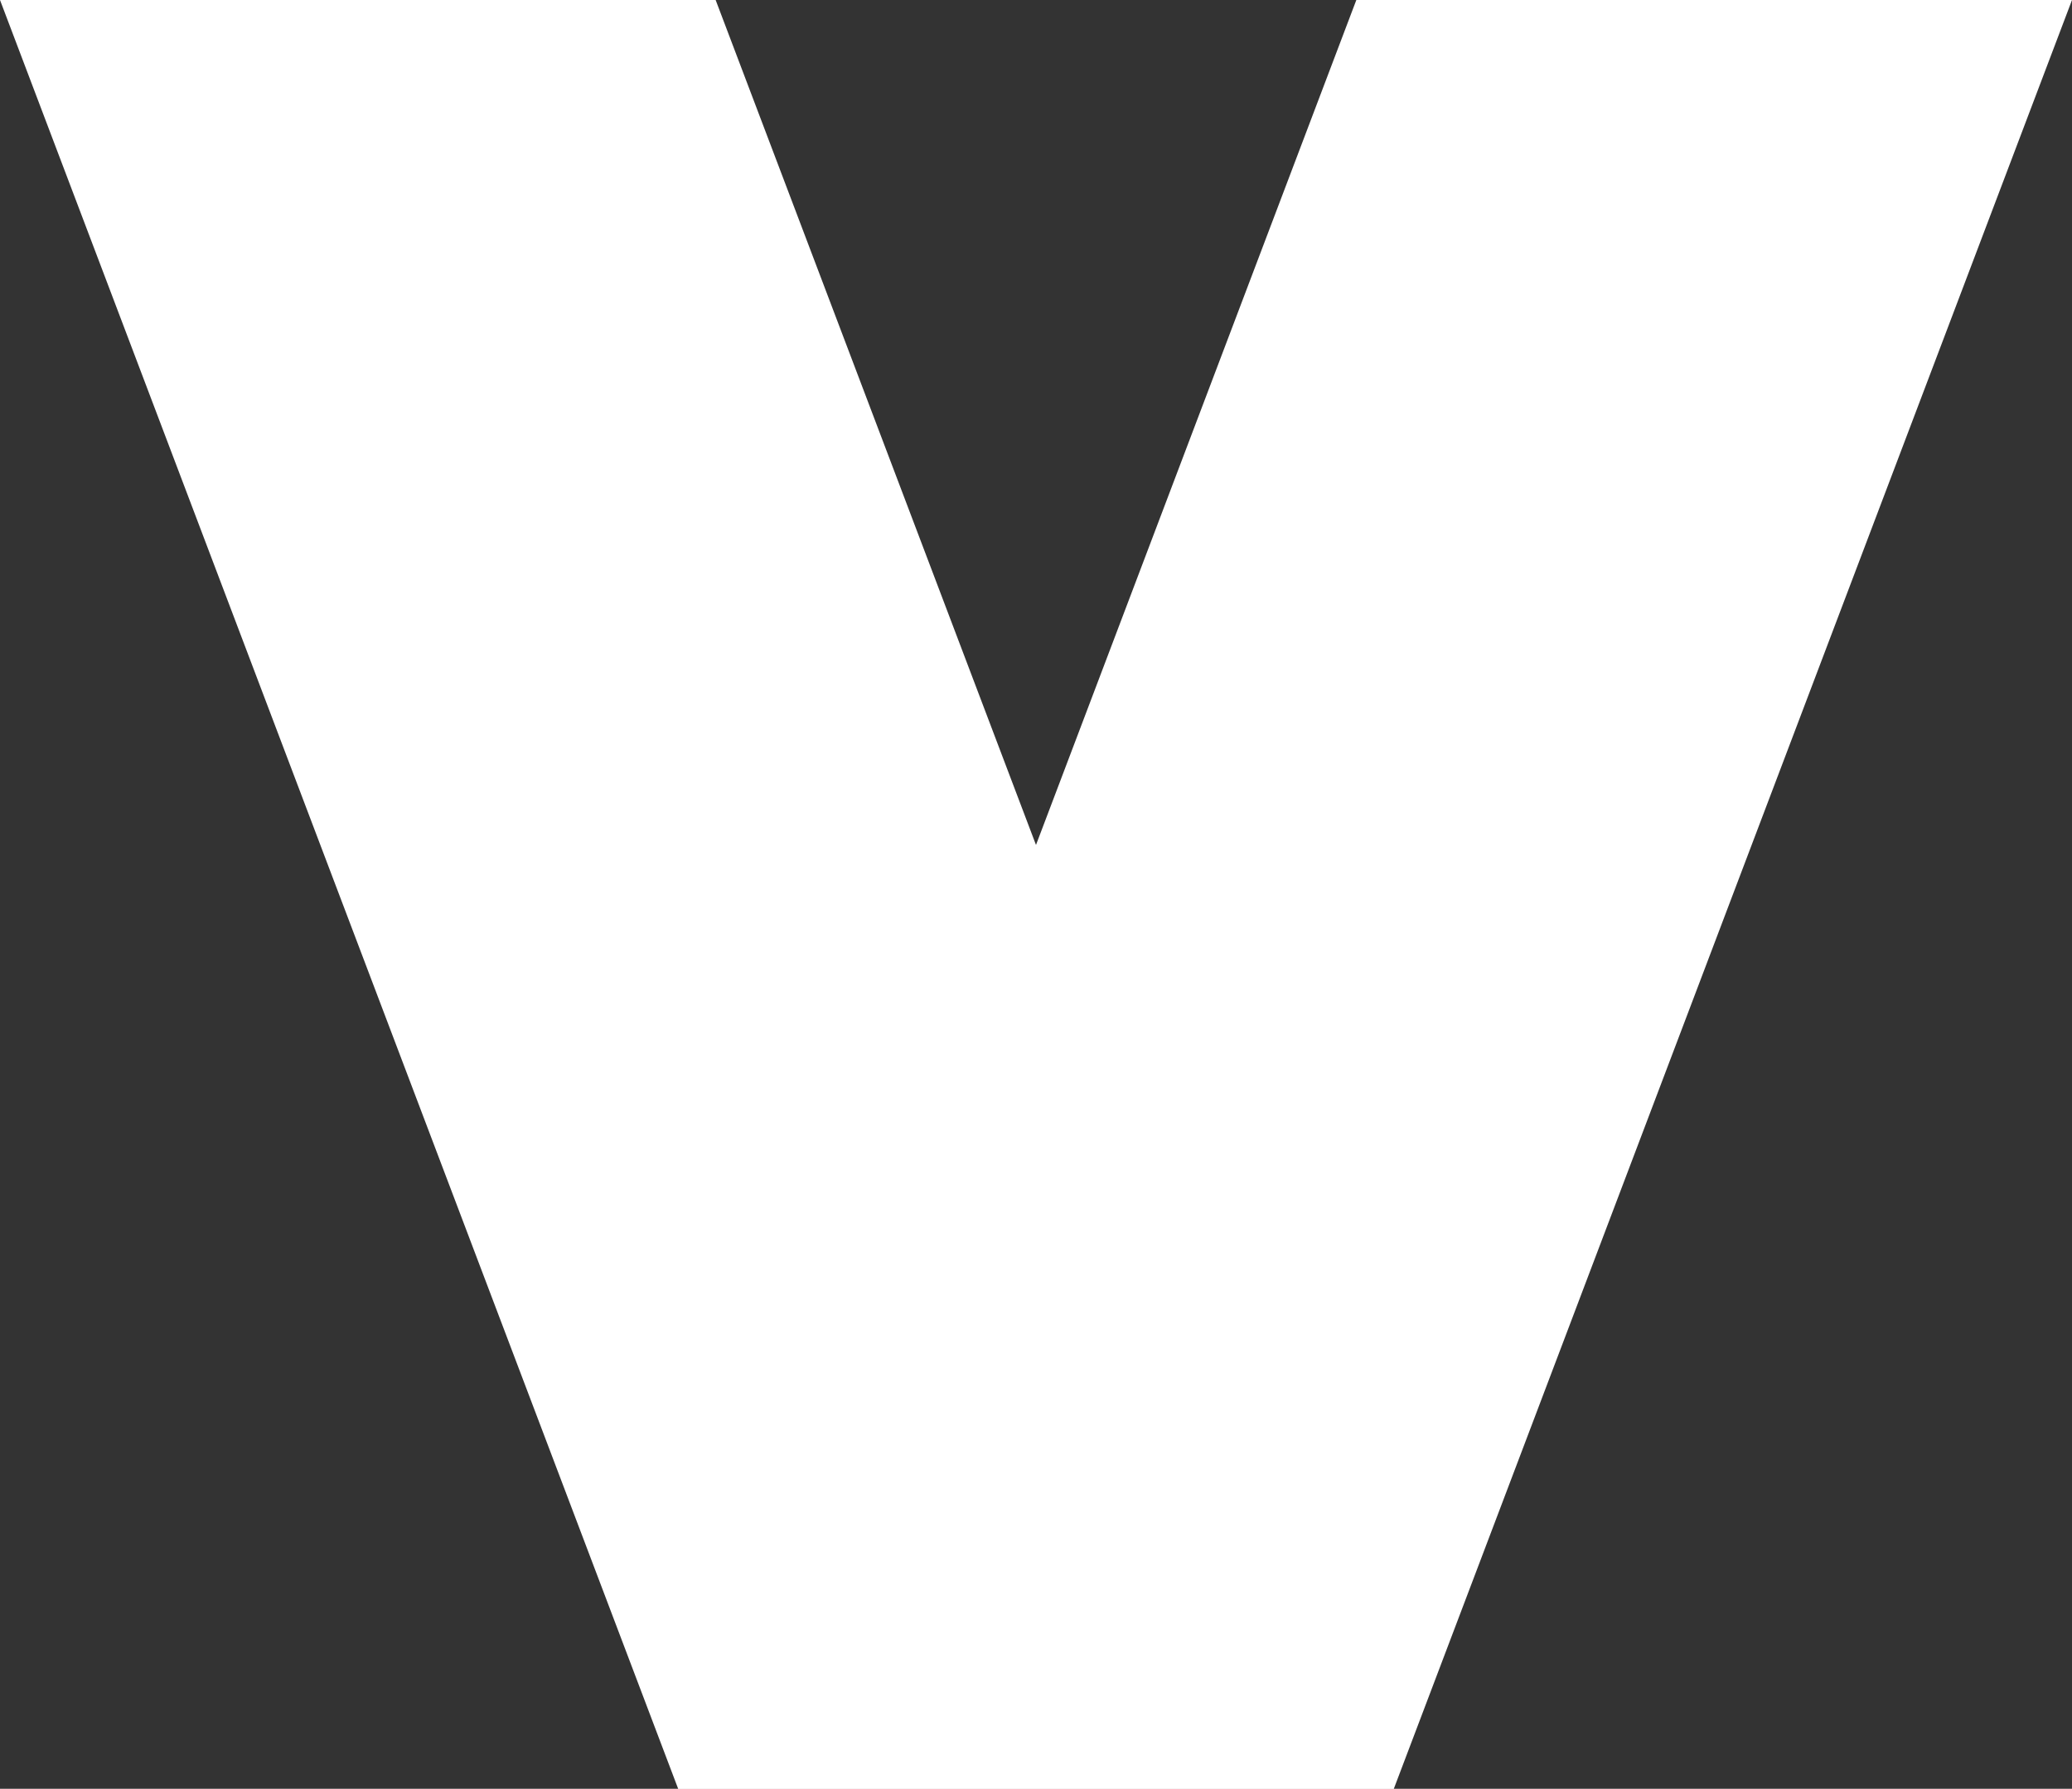
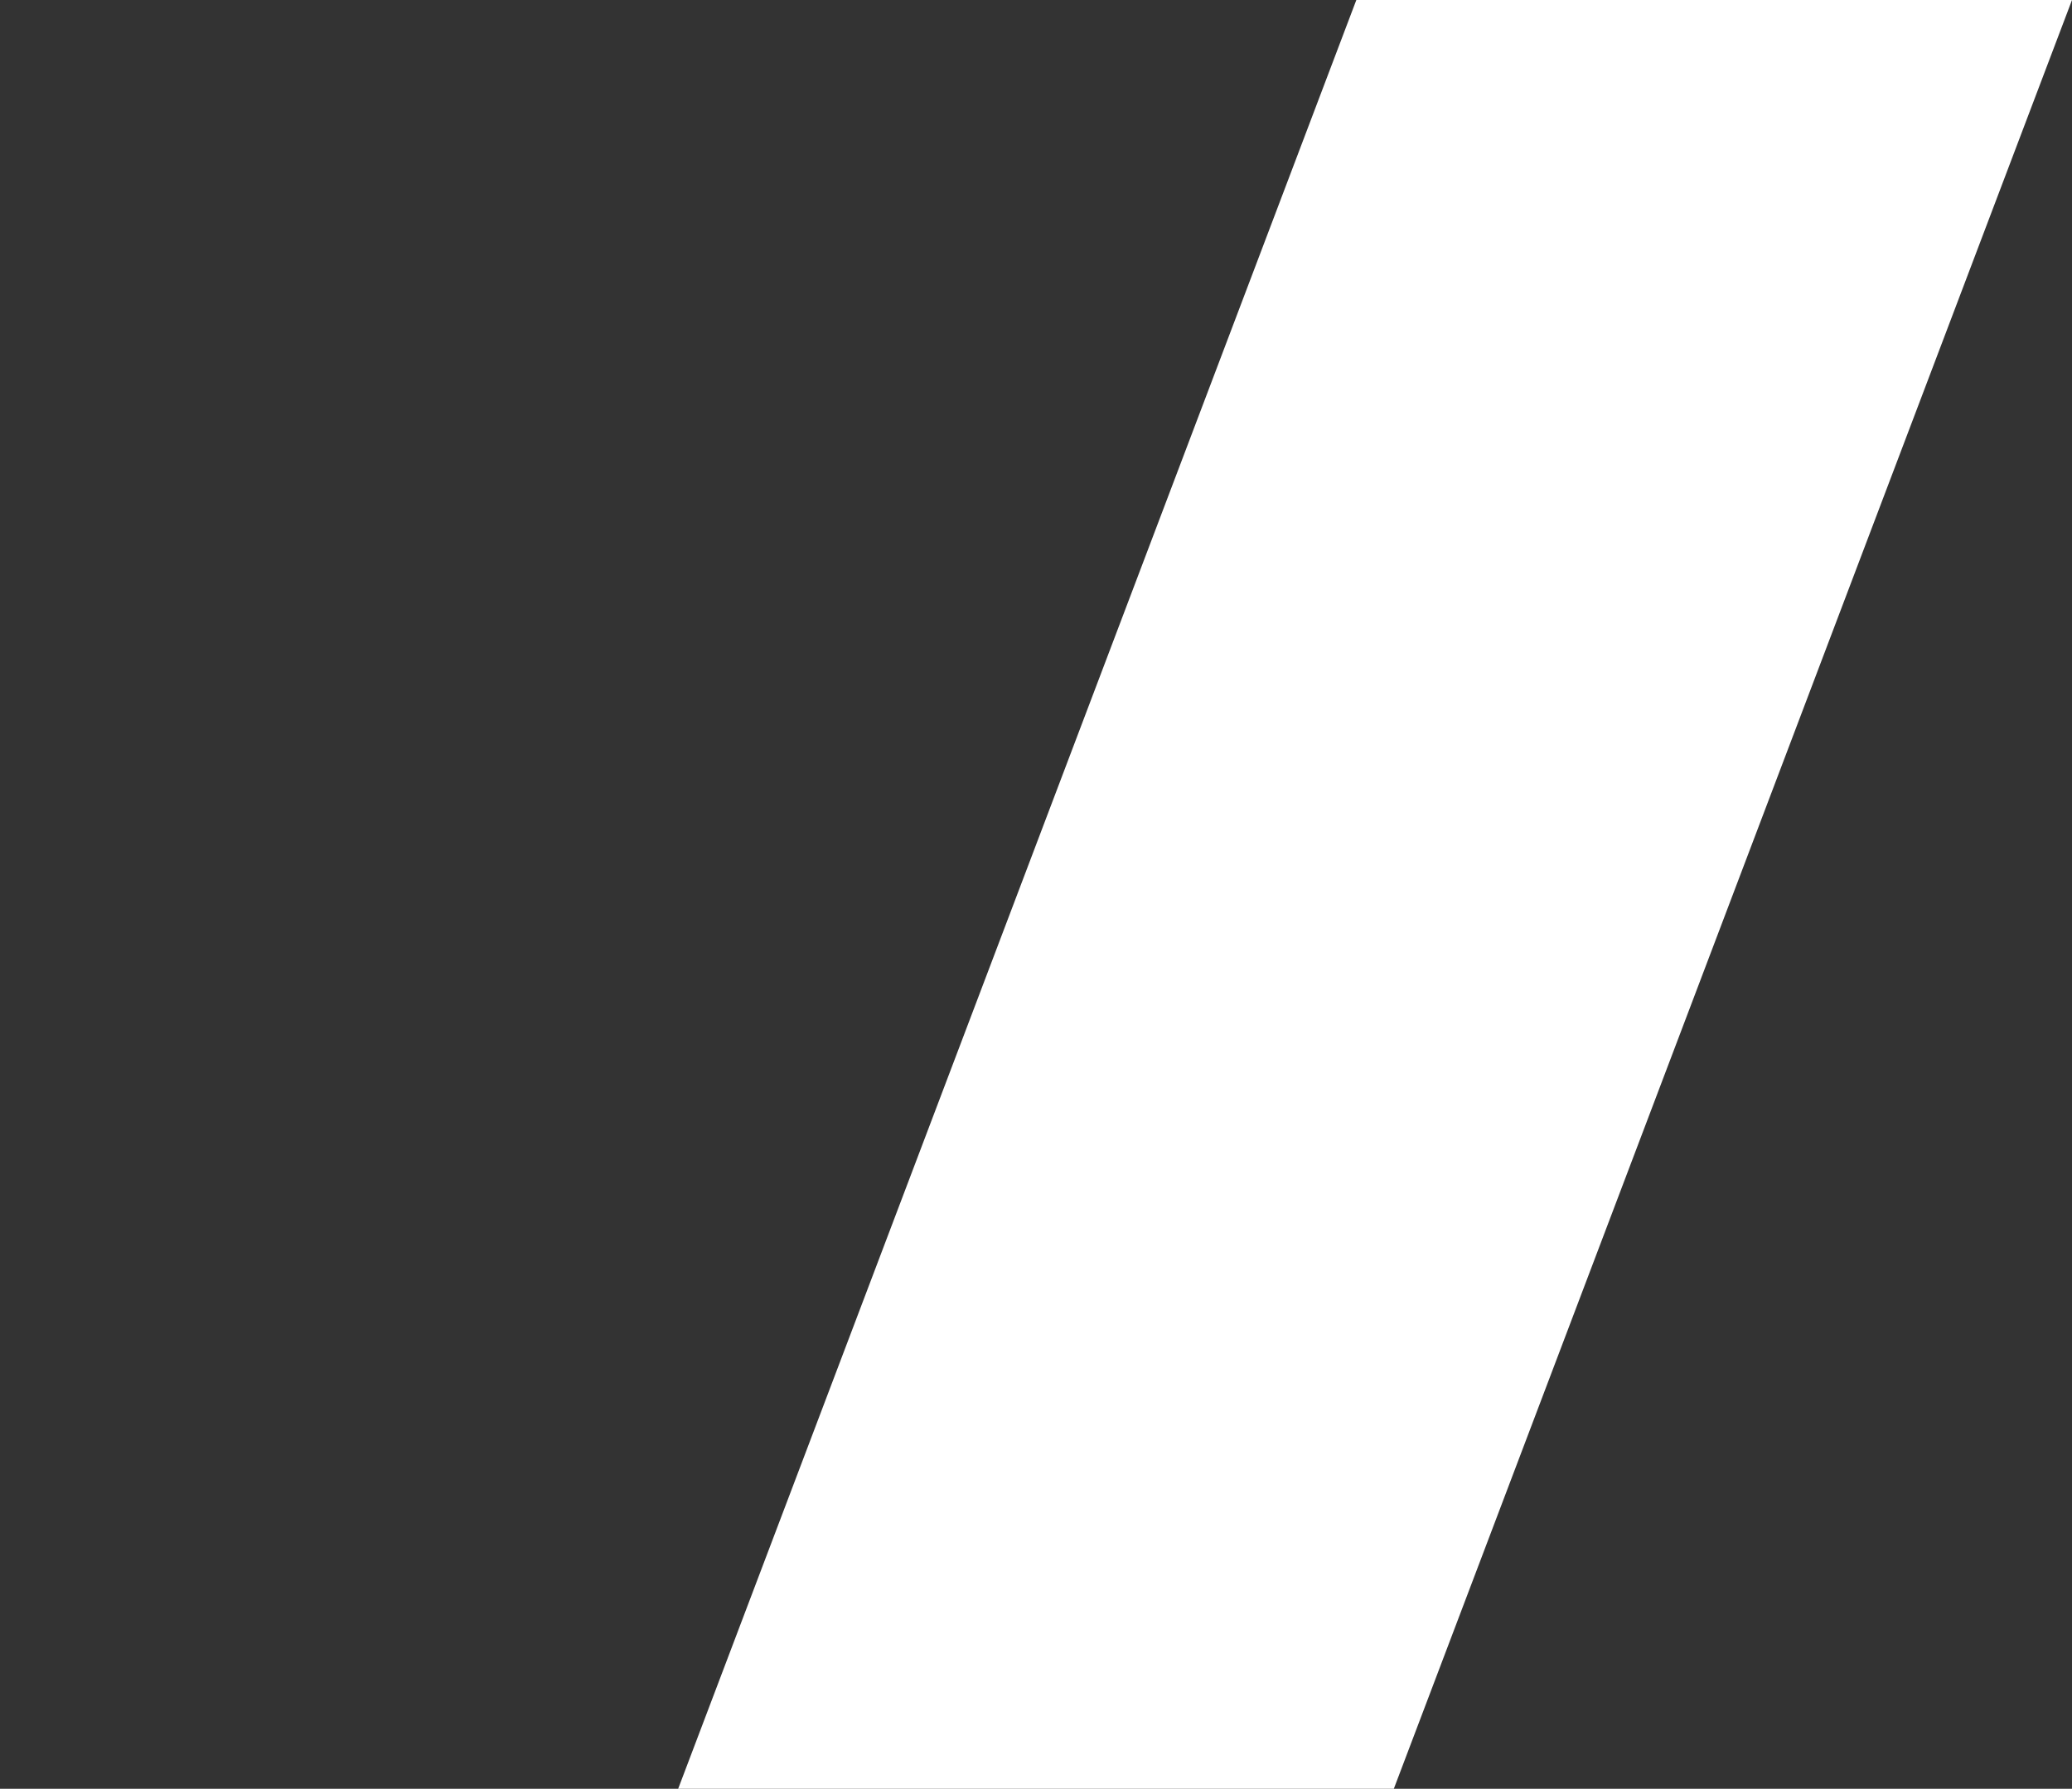
<svg xmlns="http://www.w3.org/2000/svg" width="455.083" height="392.963" viewBox="0 0 455.083 392.963">
  <rect x="0" y="0" width="455.083" height="392.963" fill="#333333" stroke="none" />
  <g id="グループ_4936" data-name="グループ 4936" transform="translate(-411.999 -178.999)">
-     <path id="パス_1656" data-name="パス 1656" d="M579.291,565.591H736.475L587.524,172.628H430.343Z" transform="translate(-18.344 6.371)" fill="#fff" />
    <path id="パス_1657" data-name="パス 1657" d="M736.474,565.591H579.29L728.241,172.628H885.426Z" transform="translate(-18.344 6.371)" fill="#fff" />
  </g>
</svg>